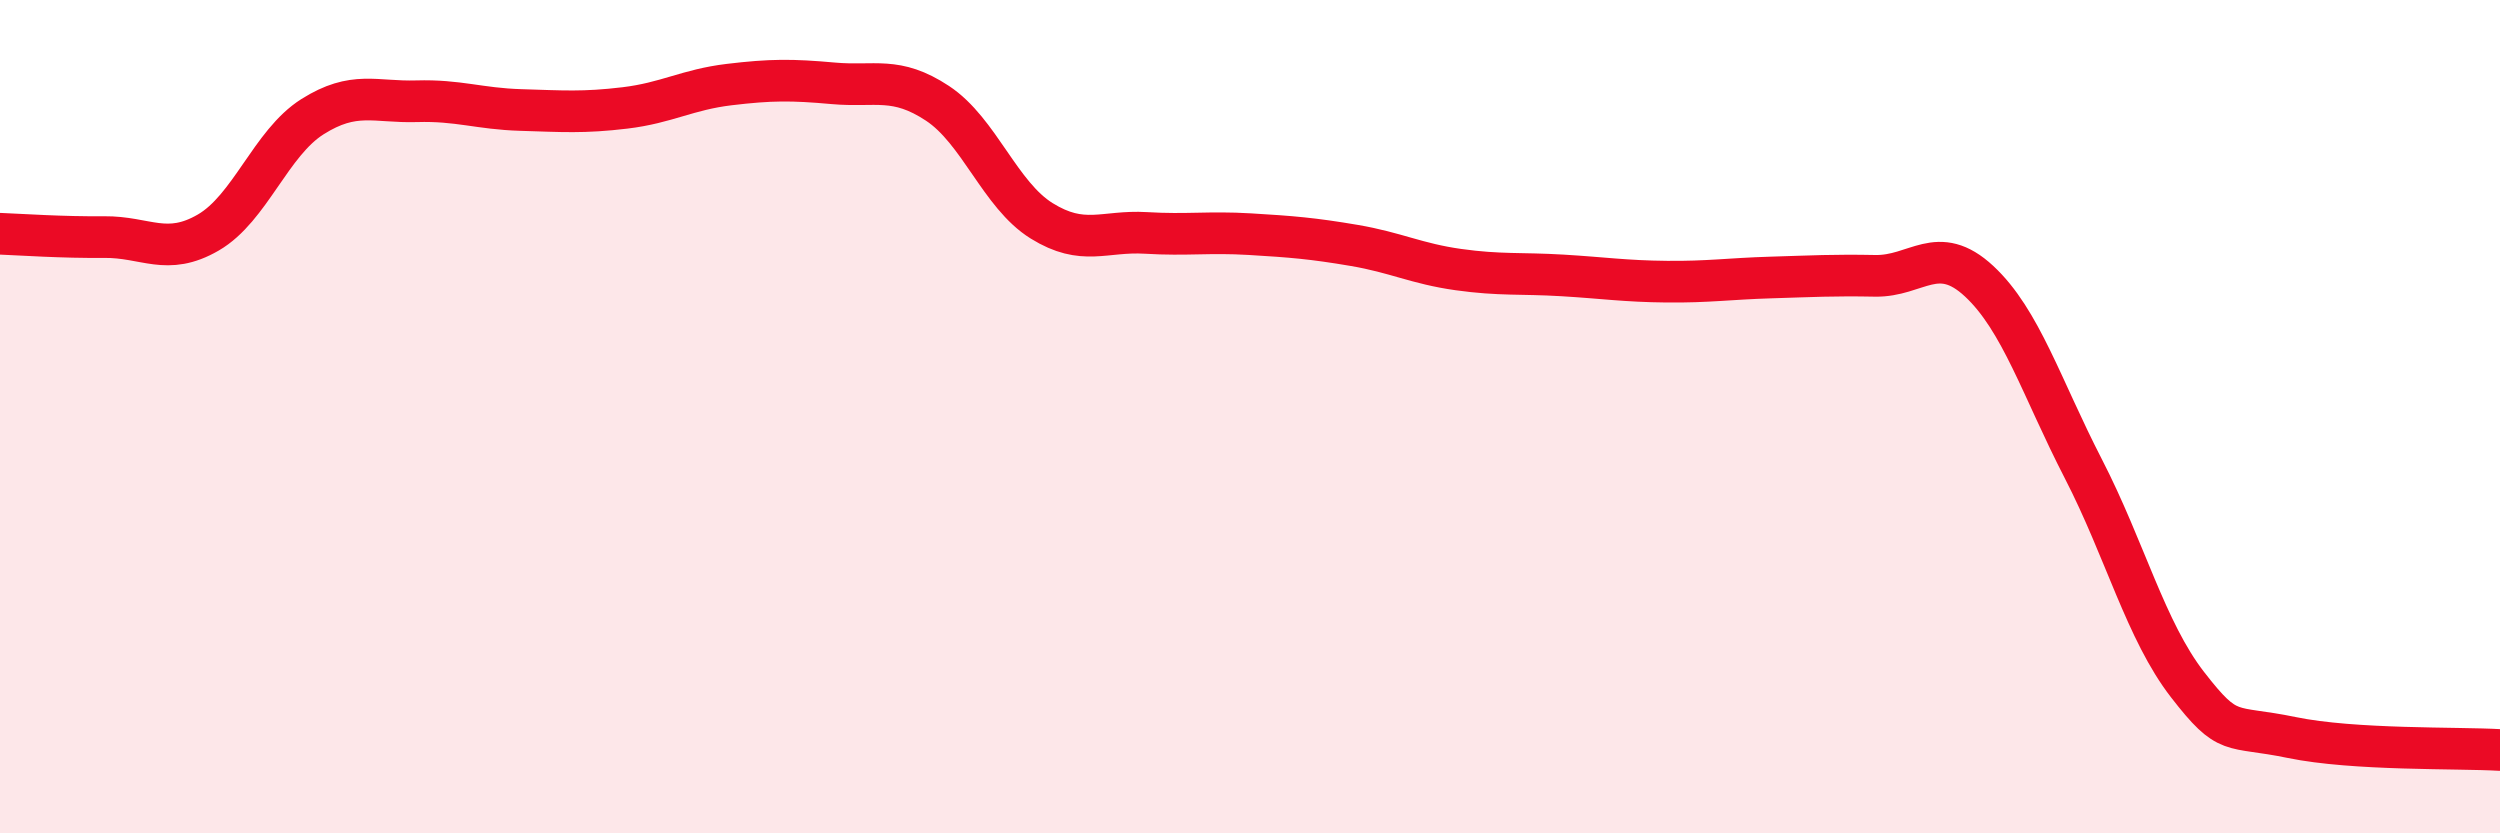
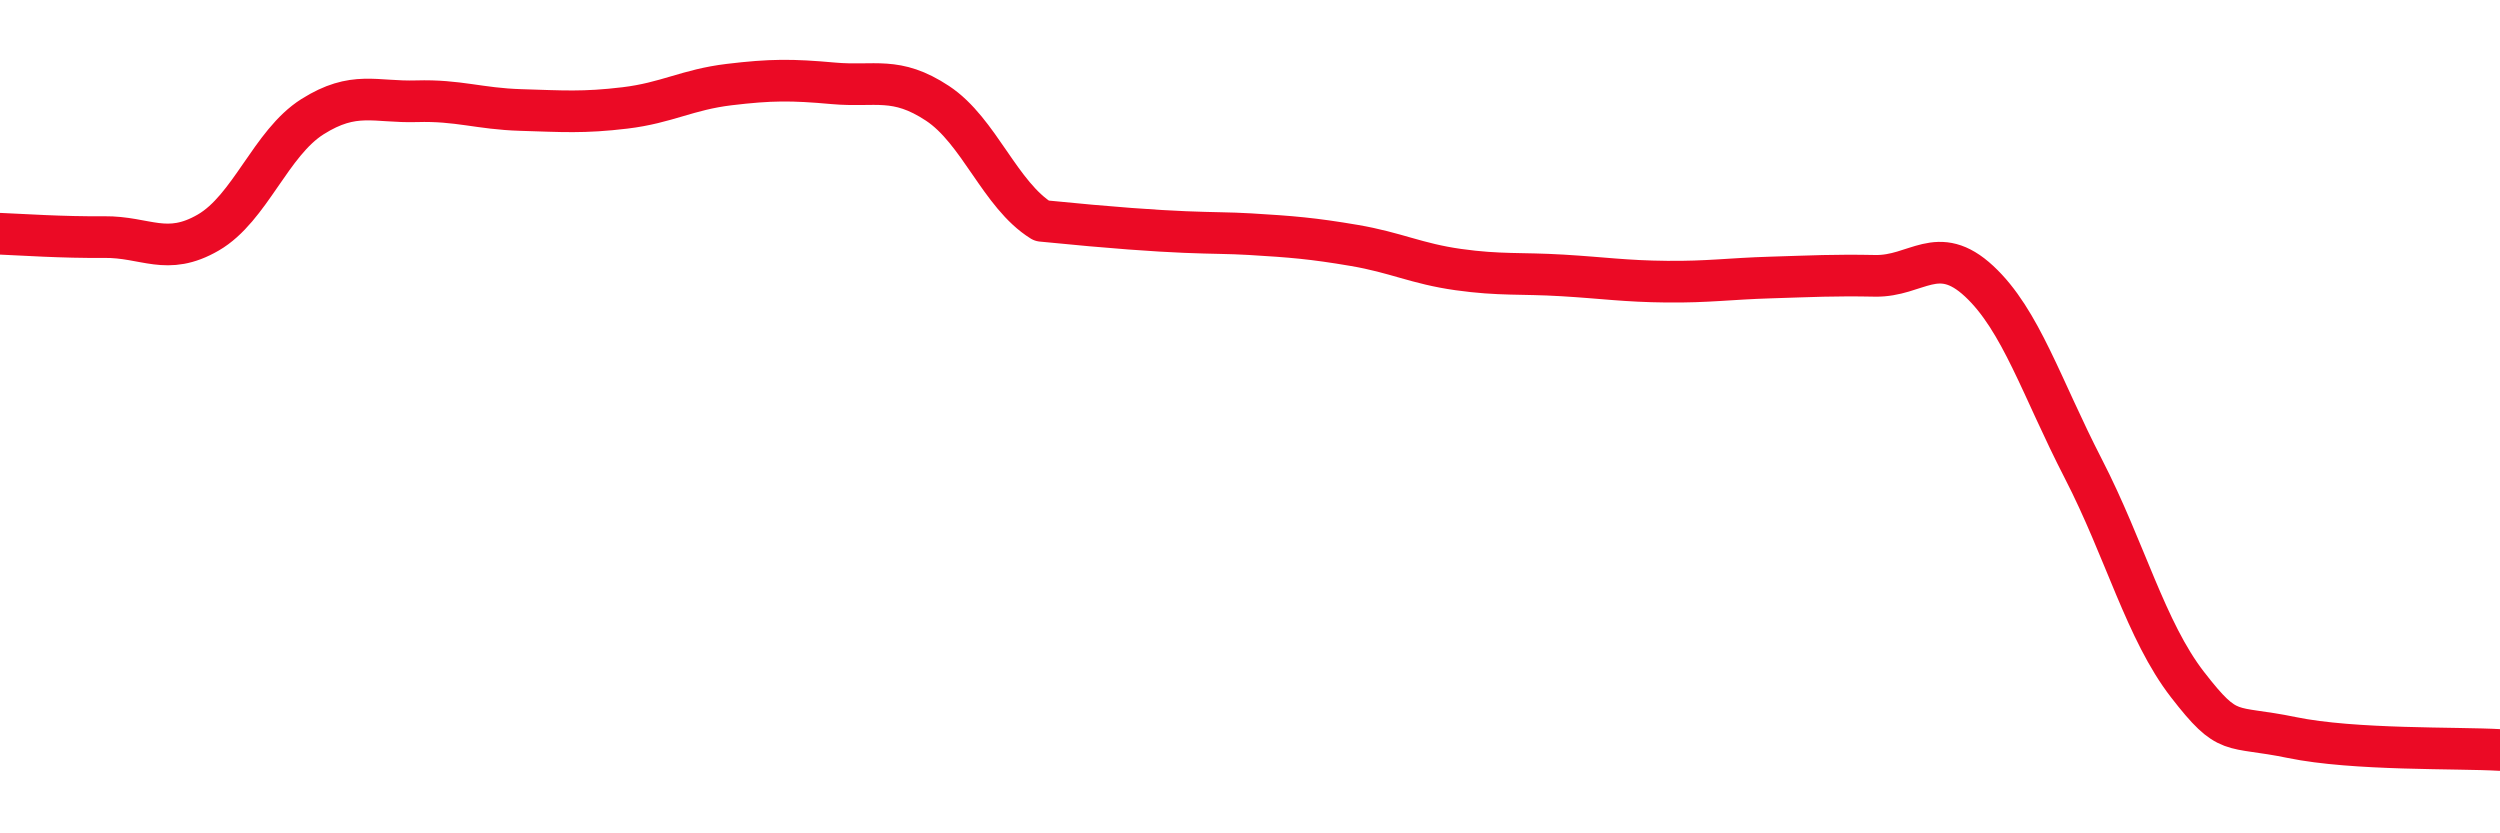
<svg xmlns="http://www.w3.org/2000/svg" width="60" height="20" viewBox="0 0 60 20">
-   <path d="M 0,5.61 C 0.5,5.63 1.5,5.7 2.5,5.69 C 3.5,5.68 4,6.16 5,5.58 C 6,5 6.5,3.43 7.5,2.8 C 8.5,2.17 9,2.46 10,2.43 C 11,2.4 11.5,2.61 12.5,2.64 C 13.5,2.67 14,2.71 15,2.59 C 16,2.47 16.5,2.15 17.5,2.03 C 18.5,1.91 19,1.91 20,2 C 21,2.09 21.5,1.82 22.5,2.48 C 23.5,3.14 24,4.68 25,5.3 C 26,5.92 26.5,5.53 27.5,5.59 C 28.5,5.65 29,5.56 30,5.62 C 31,5.68 31.5,5.72 32.5,5.89 C 33.5,6.06 34,6.33 35,6.47 C 36,6.61 36.5,6.55 37.5,6.61 C 38.5,6.67 39,6.75 40,6.76 C 41,6.77 41.5,6.69 42.5,6.66 C 43.5,6.63 44,6.6 45,6.62 C 46,6.64 46.5,5.82 47.5,6.75 C 48.5,7.68 49,9.31 50,11.25 C 51,13.19 51.5,15.14 52.5,16.43 C 53.5,17.72 53.5,17.39 55,17.7 C 56.5,18.01 59,17.94 60,18L60 20L0 20Z" fill="#EB0A25" opacity="0.1" stroke-linecap="round" stroke-linejoin="round" />
-   <path d="M 0,5.61 C 0.5,5.63 1.5,5.7 2.5,5.69 C 3.5,5.68 4,6.16 5,5.58 C 6,5 6.5,3.43 7.5,2.8 C 8.5,2.17 9,2.46 10,2.43 C 11,2.4 11.5,2.61 12.5,2.64 C 13.5,2.67 14,2.71 15,2.59 C 16,2.47 16.5,2.15 17.5,2.03 C 18.5,1.91 19,1.91 20,2 C 21,2.09 21.5,1.82 22.5,2.48 C 23.5,3.14 24,4.68 25,5.3 C 26,5.92 26.5,5.53 27.5,5.59 C 28.5,5.65 29,5.56 30,5.62 C 31,5.68 31.5,5.72 32.5,5.89 C 33.5,6.06 34,6.33 35,6.47 C 36,6.61 36.5,6.55 37.5,6.61 C 38.5,6.67 39,6.75 40,6.76 C 41,6.77 41.5,6.69 42.5,6.66 C 43.5,6.63 44,6.6 45,6.62 C 46,6.64 46.5,5.82 47.5,6.75 C 48.5,7.68 49,9.31 50,11.25 C 51,13.19 51.5,15.14 52.5,16.43 C 53.5,17.72 53.5,17.39 55,17.7 C 56.5,18.01 59,17.94 60,18" stroke="#EB0A25" stroke-width="1" fill="none" stroke-linecap="round" stroke-linejoin="round" />
+   <path d="M 0,5.61 C 0.5,5.63 1.5,5.7 2.5,5.69 C 3.5,5.68 4,6.16 5,5.58 C 6,5 6.5,3.43 7.5,2.8 C 8.5,2.17 9,2.46 10,2.43 C 11,2.4 11.5,2.61 12.5,2.64 C 13.5,2.67 14,2.71 15,2.59 C 16,2.47 16.5,2.15 17.5,2.03 C 18.5,1.91 19,1.91 20,2 C 21,2.09 21.5,1.82 22.5,2.48 C 23.5,3.14 24,4.68 25,5.3 C 28.5,5.65 29,5.56 30,5.62 C 31,5.68 31.5,5.72 32.5,5.89 C 33.5,6.06 34,6.33 35,6.47 C 36,6.61 36.5,6.55 37.5,6.61 C 38.5,6.67 39,6.75 40,6.76 C 41,6.77 41.5,6.69 42.5,6.66 C 43.5,6.63 44,6.6 45,6.62 C 46,6.64 46.5,5.82 47.5,6.75 C 48.5,7.68 49,9.31 50,11.25 C 51,13.19 51.5,15.14 52.5,16.43 C 53.5,17.72 53.5,17.39 55,17.7 C 56.5,18.01 59,17.94 60,18" stroke="#EB0A25" stroke-width="1" fill="none" stroke-linecap="round" stroke-linejoin="round" />
</svg>